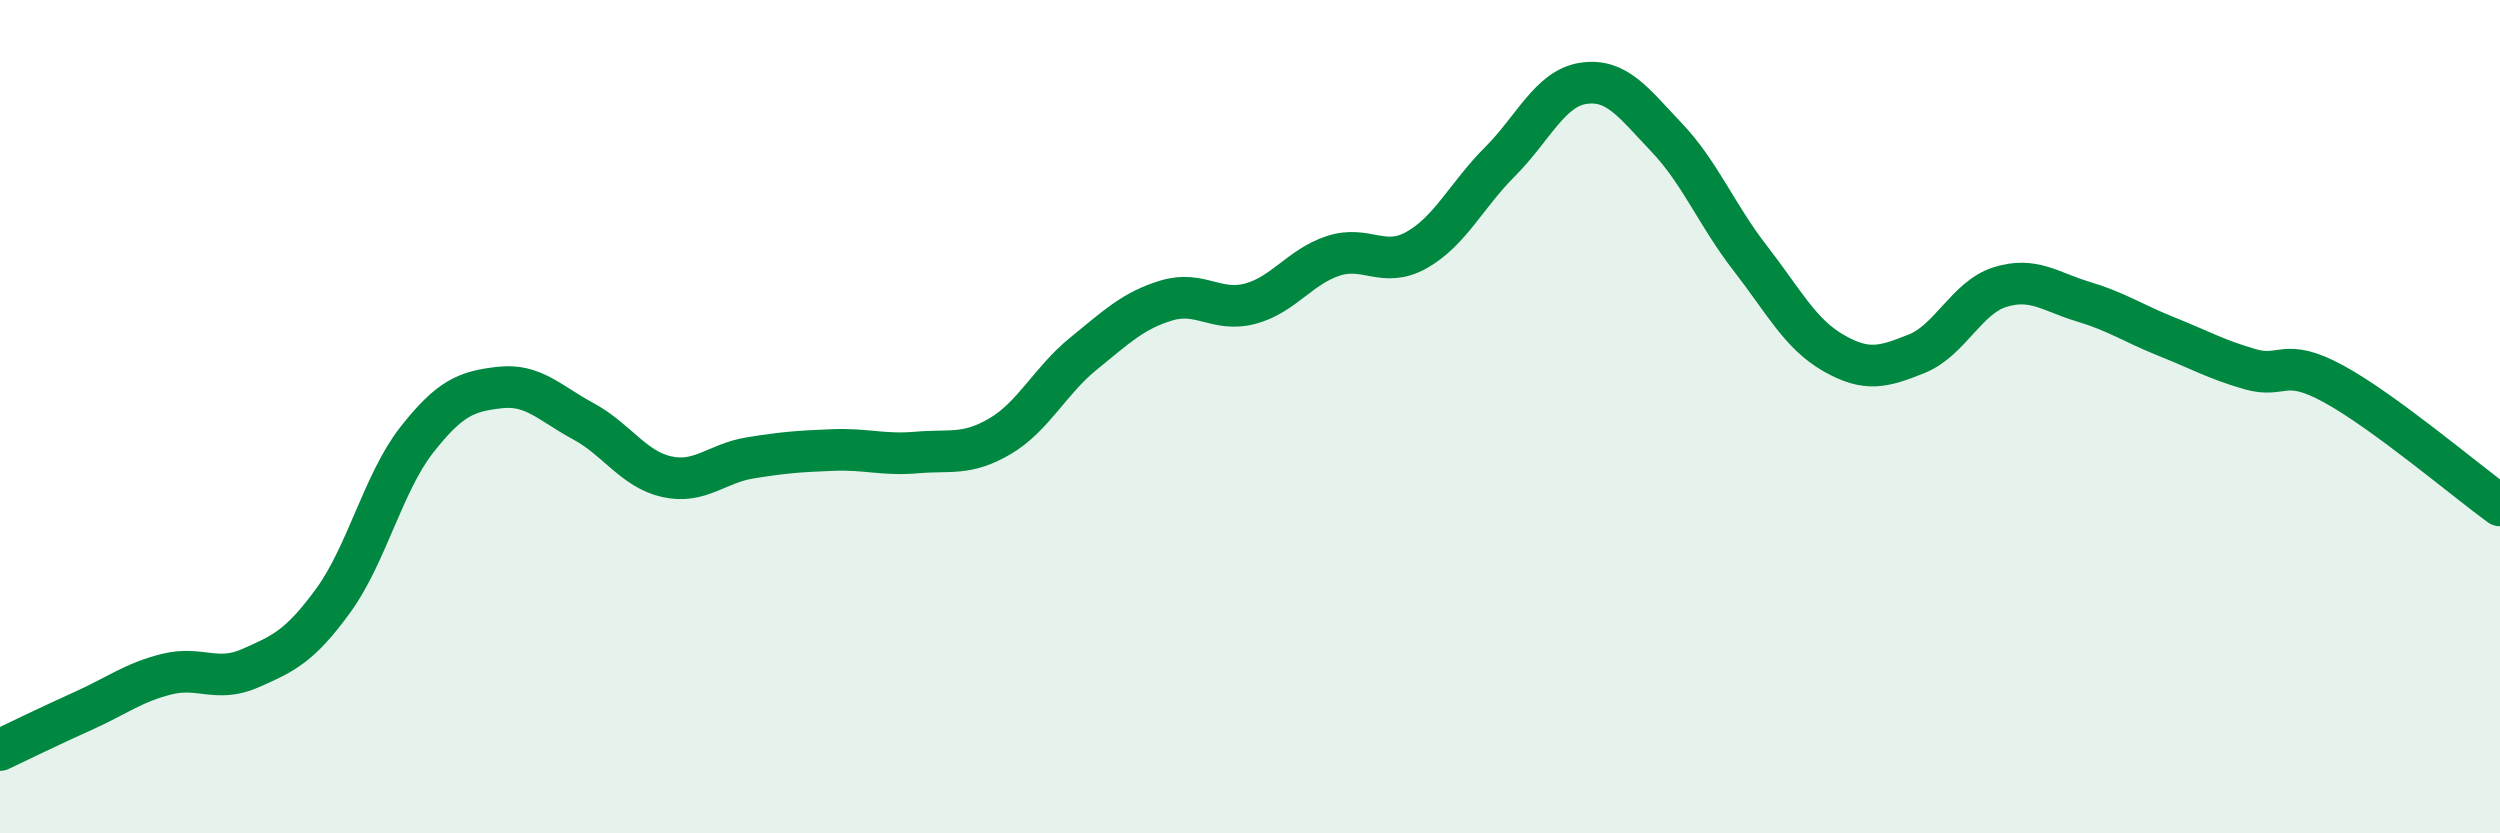
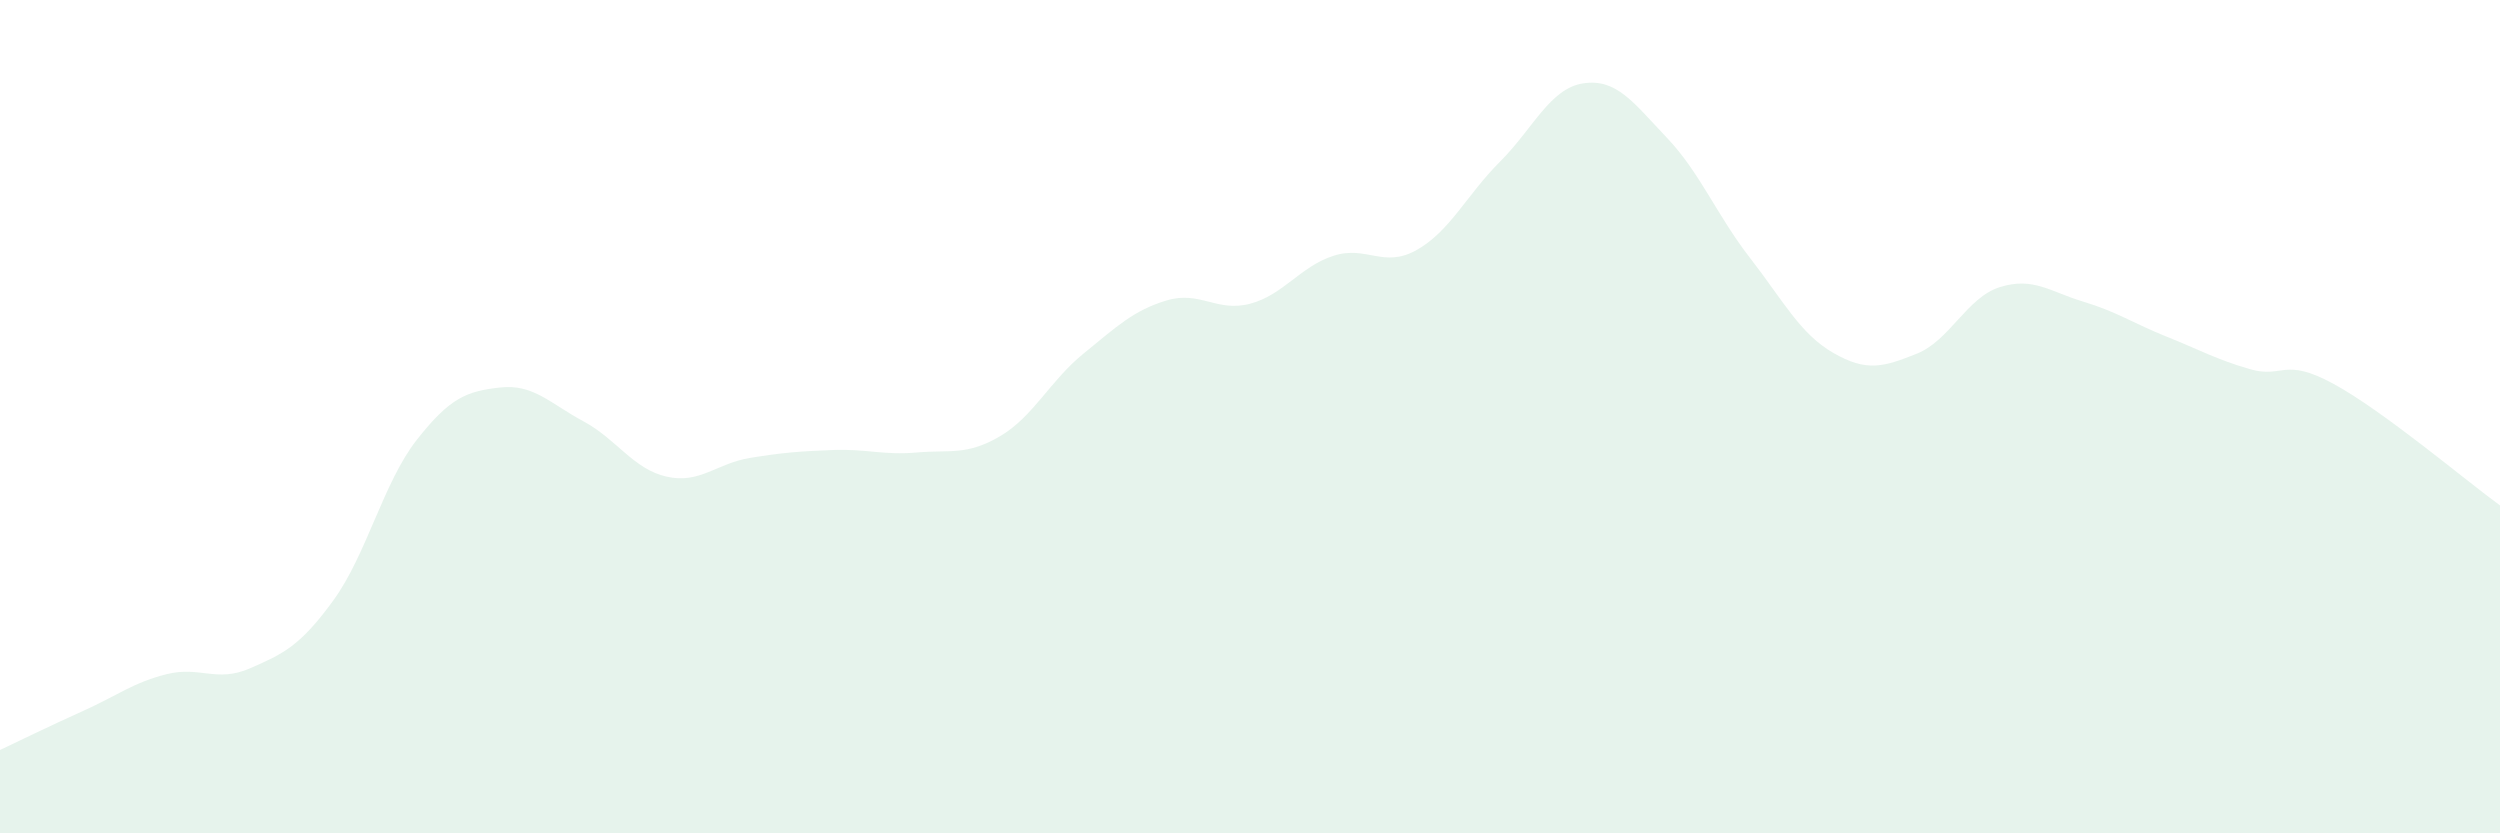
<svg xmlns="http://www.w3.org/2000/svg" width="60" height="20" viewBox="0 0 60 20">
  <path d="M 0,18 C 0.4,17.81 1.2,17.42 2,17.06 C 2.8,16.7 3.2,16.38 4,16.18 C 4.8,15.98 5.2,16.39 6,16.04 C 6.8,15.69 7.2,15.51 8,14.41 C 8.8,13.31 9.2,11.58 10,10.56 C 10.8,9.54 11.2,9.39 12,9.3 C 12.8,9.21 13.2,9.68 14,10.11 C 14.8,10.54 15.2,11.26 16,11.44 C 16.8,11.62 17.2,11.12 18,10.99 C 18.8,10.86 19.2,10.83 20,10.8 C 20.8,10.77 21.2,10.93 22,10.86 C 22.8,10.79 23.2,10.94 24,10.47 C 24.8,10 25.2,9.14 26,8.49 C 26.8,7.84 27.2,7.45 28,7.21 C 28.8,6.97 29.2,7.5 30,7.29 C 30.8,7.08 31.2,6.4 32,6.14 C 32.8,5.88 33.2,6.45 34,6 C 34.8,5.55 35.2,4.68 36,3.88 C 36.8,3.08 37.2,2.12 38,2 C 38.8,1.88 39.2,2.46 40,3.3 C 40.8,4.14 41.2,5.16 42,6.19 C 42.8,7.22 43.2,8.01 44,8.47 C 44.8,8.93 45.2,8.81 46,8.49 C 46.8,8.17 47.2,7.14 48,6.89 C 48.8,6.64 49.2,7 50,7.24 C 50.8,7.48 51.2,7.76 52,8.08 C 52.8,8.4 53.2,8.63 54,8.86 C 54.8,9.09 54.8,8.56 56,9.21 C 57.2,9.86 59.2,11.55 60,12.13L60 20L0 20Z" fill="#008740" opacity="0.1" stroke-linecap="round" stroke-linejoin="round" />
-   <path d="M 0,18 C 0.4,17.81 1.2,17.42 2,17.06 C 2.8,16.7 3.2,16.38 4,16.18 C 4.8,15.98 5.2,16.39 6,16.04 C 6.8,15.69 7.2,15.51 8,14.41 C 8.8,13.31 9.2,11.58 10,10.56 C 10.8,9.54 11.2,9.39 12,9.3 C 12.8,9.21 13.2,9.68 14,10.11 C 14.8,10.54 15.2,11.26 16,11.44 C 16.8,11.62 17.2,11.12 18,10.99 C 18.8,10.86 19.2,10.83 20,10.8 C 20.8,10.77 21.2,10.93 22,10.86 C 22.8,10.79 23.2,10.94 24,10.47 C 24.8,10 25.2,9.14 26,8.49 C 26.8,7.84 27.2,7.45 28,7.21 C 28.8,6.97 29.2,7.5 30,7.29 C 30.8,7.08 31.2,6.4 32,6.14 C 32.8,5.88 33.2,6.45 34,6 C 34.8,5.55 35.2,4.68 36,3.88 C 36.8,3.08 37.2,2.12 38,2 C 38.8,1.88 39.2,2.46 40,3.3 C 40.8,4.14 41.2,5.16 42,6.19 C 42.8,7.22 43.2,8.01 44,8.47 C 44.8,8.93 45.2,8.81 46,8.49 C 46.8,8.17 47.2,7.14 48,6.89 C 48.8,6.64 49.2,7 50,7.24 C 50.8,7.48 51.2,7.76 52,8.08 C 52.8,8.4 53.2,8.63 54,8.86 C 54.8,9.09 54.8,8.56 56,9.21 C 57.2,9.86 59.2,11.55 60,12.13" stroke="#008740" stroke-width="1" fill="none" stroke-linecap="round" stroke-linejoin="round" />
</svg>